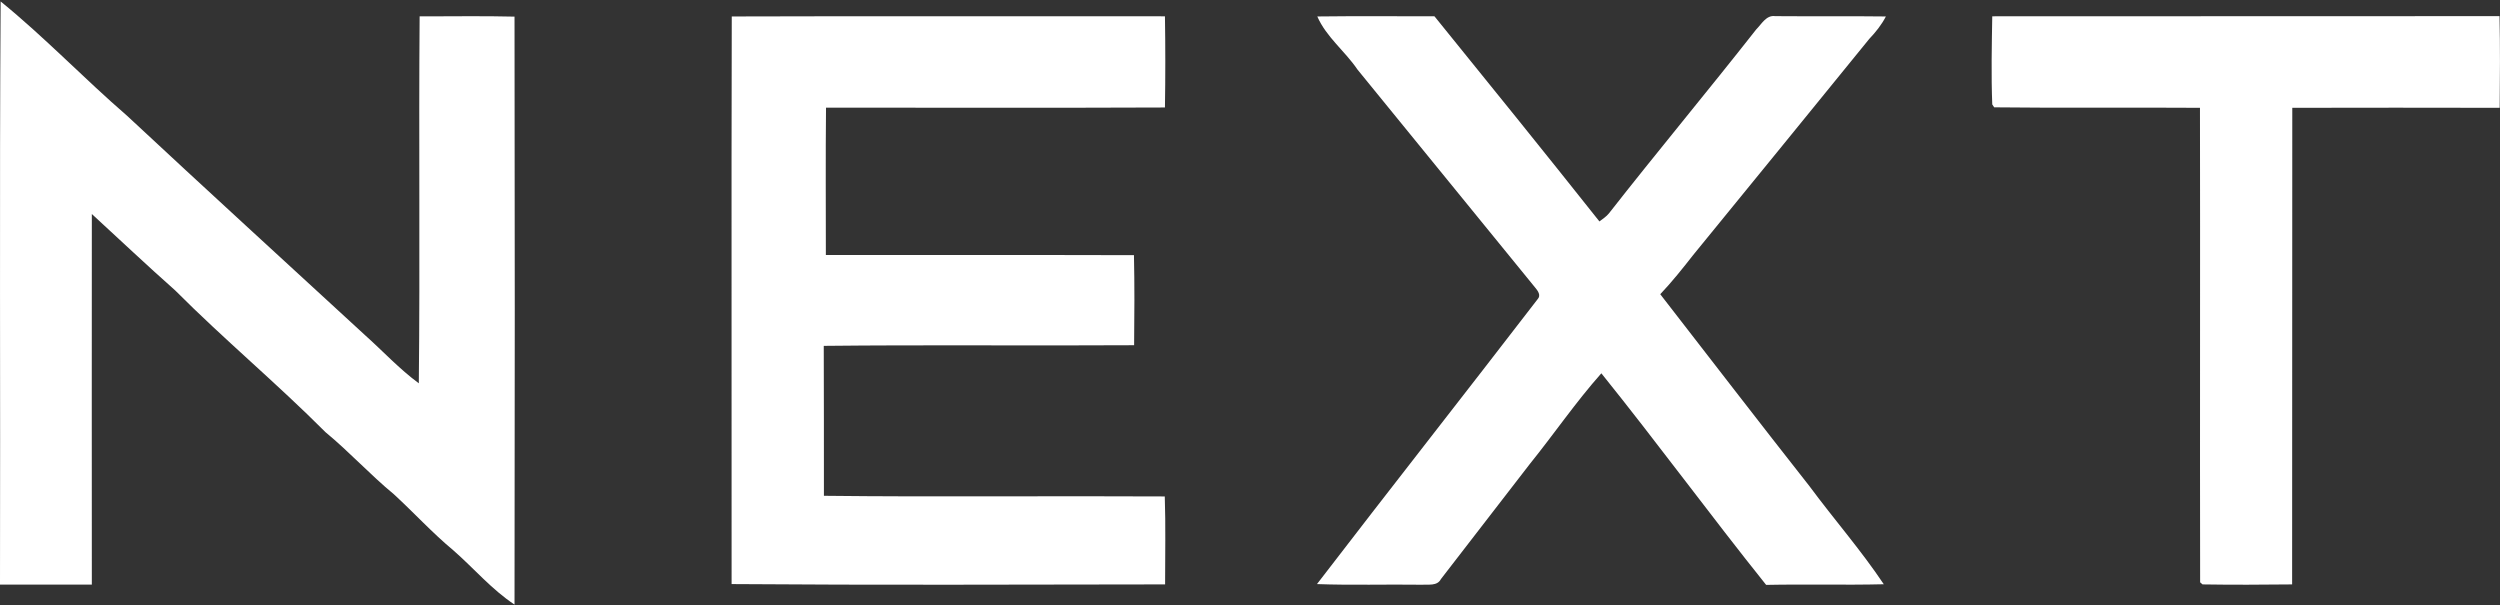
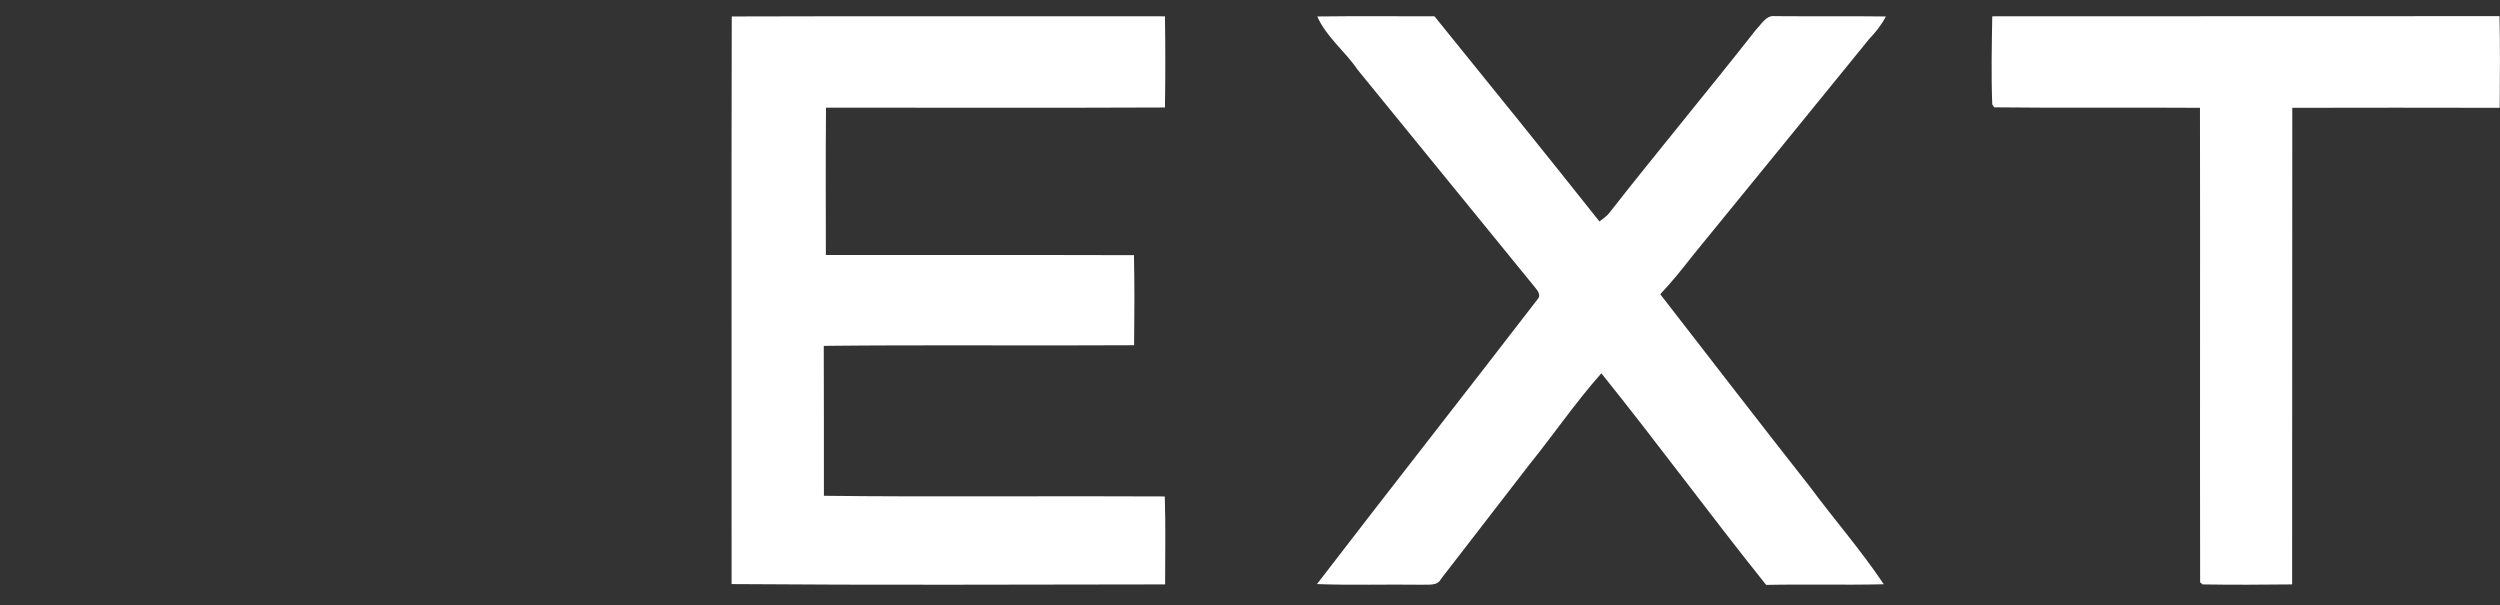
<svg xmlns="http://www.w3.org/2000/svg" version="1.2" viewBox="0 0 1549 375" width="1549" height="375">
  <rect x="0" y="0" width="1549" height="375" fill="#333333" stroke="none" />
  <title>Screenshot 2022-05-14 at 15-svg</title>
  <style>
		.s0 { fill: #ffffff } 
	</style>
  <g id="#ffffffff">
-     <path id="Layer" class="s0" d="m0.4 0.9c27.3 22.2 51.7 47.8 78.3 70.8 48.9 45.6 98.2 90.6 147.4 135.9 11.2 10 21.3 21 33.4 29.9 0.8-75.8-0.1-151.6 0.5-227.4 19.6 0.1 39.2-0.3 58.8 0.2 0.2 121.4 0.2 242.9 0 364.3-14.2-9.4-25.2-22.5-37.9-33.6-13-10.8-24.4-23.3-36.9-34.8-14.7-12.1-27.6-26.3-42.3-38.4-30.2-30.3-63-57.6-93.2-87.9-17.5-15.5-34.4-31.5-51.6-47.3-0.1 76.5 0 153 0 229.6-18.9 0.1-37.9 0-56.9 0 0.3-120.4-0.4-240.9 0.4-361.3z" />
    <path id="Layer" class="s0" d="m453.4 10.2c89.5-0.3 179 0 268.4-0.1 0.3 18.8 0.3 37.6 0 56.5-70 0.3-140 0.1-210 0.1-0.3 30.4-0.1 60.9-0.1 91.3 63.6 0.1 127.3-0.1 190.9 0.1 0.4 18.6 0.3 37.2 0.1 55.8-64 0.4-128.2-0.3-192.3 0.4 0.1 31 0.1 61.9 0.1 92.9 70.4 0.8 140.8 0 211.2 0.4 0.6 18.2 0.2 36.3 0.2 54.5-89.5 0.1-179.1 0.5-268.6-0.2 0.1-117.2-0.2-234.4 0.1-351.7zm362.8 0c24.2-0.3 48.4-0.1 72.6-0.1 34.2 42.2 68.4 84.5 102.2 127.1 2.1-1.6 4.3-3 5.9-5 30-38.3 61.2-75.7 91.2-113.9 3.4-3.4 6.3-9.1 11.8-8.3 22.8 0.2 45.7-0.1 68.6 0.2-2.7 5.2-6.3 9.7-10.3 13.9-36.3 44.7-72.7 89.3-109.1 133.9-6.5 8.3-13.1 16.6-20.4 24.3 30.8 39.7 61.4 79.5 92.5 119 15.1 20.4 31.9 39.6 46 60.7-24.3 0.6-48.6-0.1-72.9 0.4-34.6-43.2-67.4-88-102.1-131.1-15.9 17.9-29.4 37.7-44.4 56.3-18.4 23.7-36.6 47.5-55 71.2-2.3 4.5-7.9 3.2-12.1 3.5-21.6-0.3-43.2 0.4-64.7-0.4 45.3-59 91.3-117.5 136.7-176.5 2.3-2.4 0.1-5.3-1.5-7.2q-55-67.6-110.1-135.1c-7.7-11.4-19.3-20.1-24.9-32.9zm418.2-0.1c104.7-0.1 209.5 0 314.3-0.1 0.4 18.9 0.3 37.8 0.1 56.8-42.9-0.1-85.7-0.1-128.5 0-0.1 98.4 0 196.8-0.1 295.3-18.5 0.2-37 0.3-55.5 0l-1.5-1.3c-0.2-98 0.1-196.1-0.1-294-42.5-0.3-85 0.2-127.5-0.3l-1.2-1.8c-0.7-18.2-0.3-36.4 0-54.6z" />
  </g>
</svg>